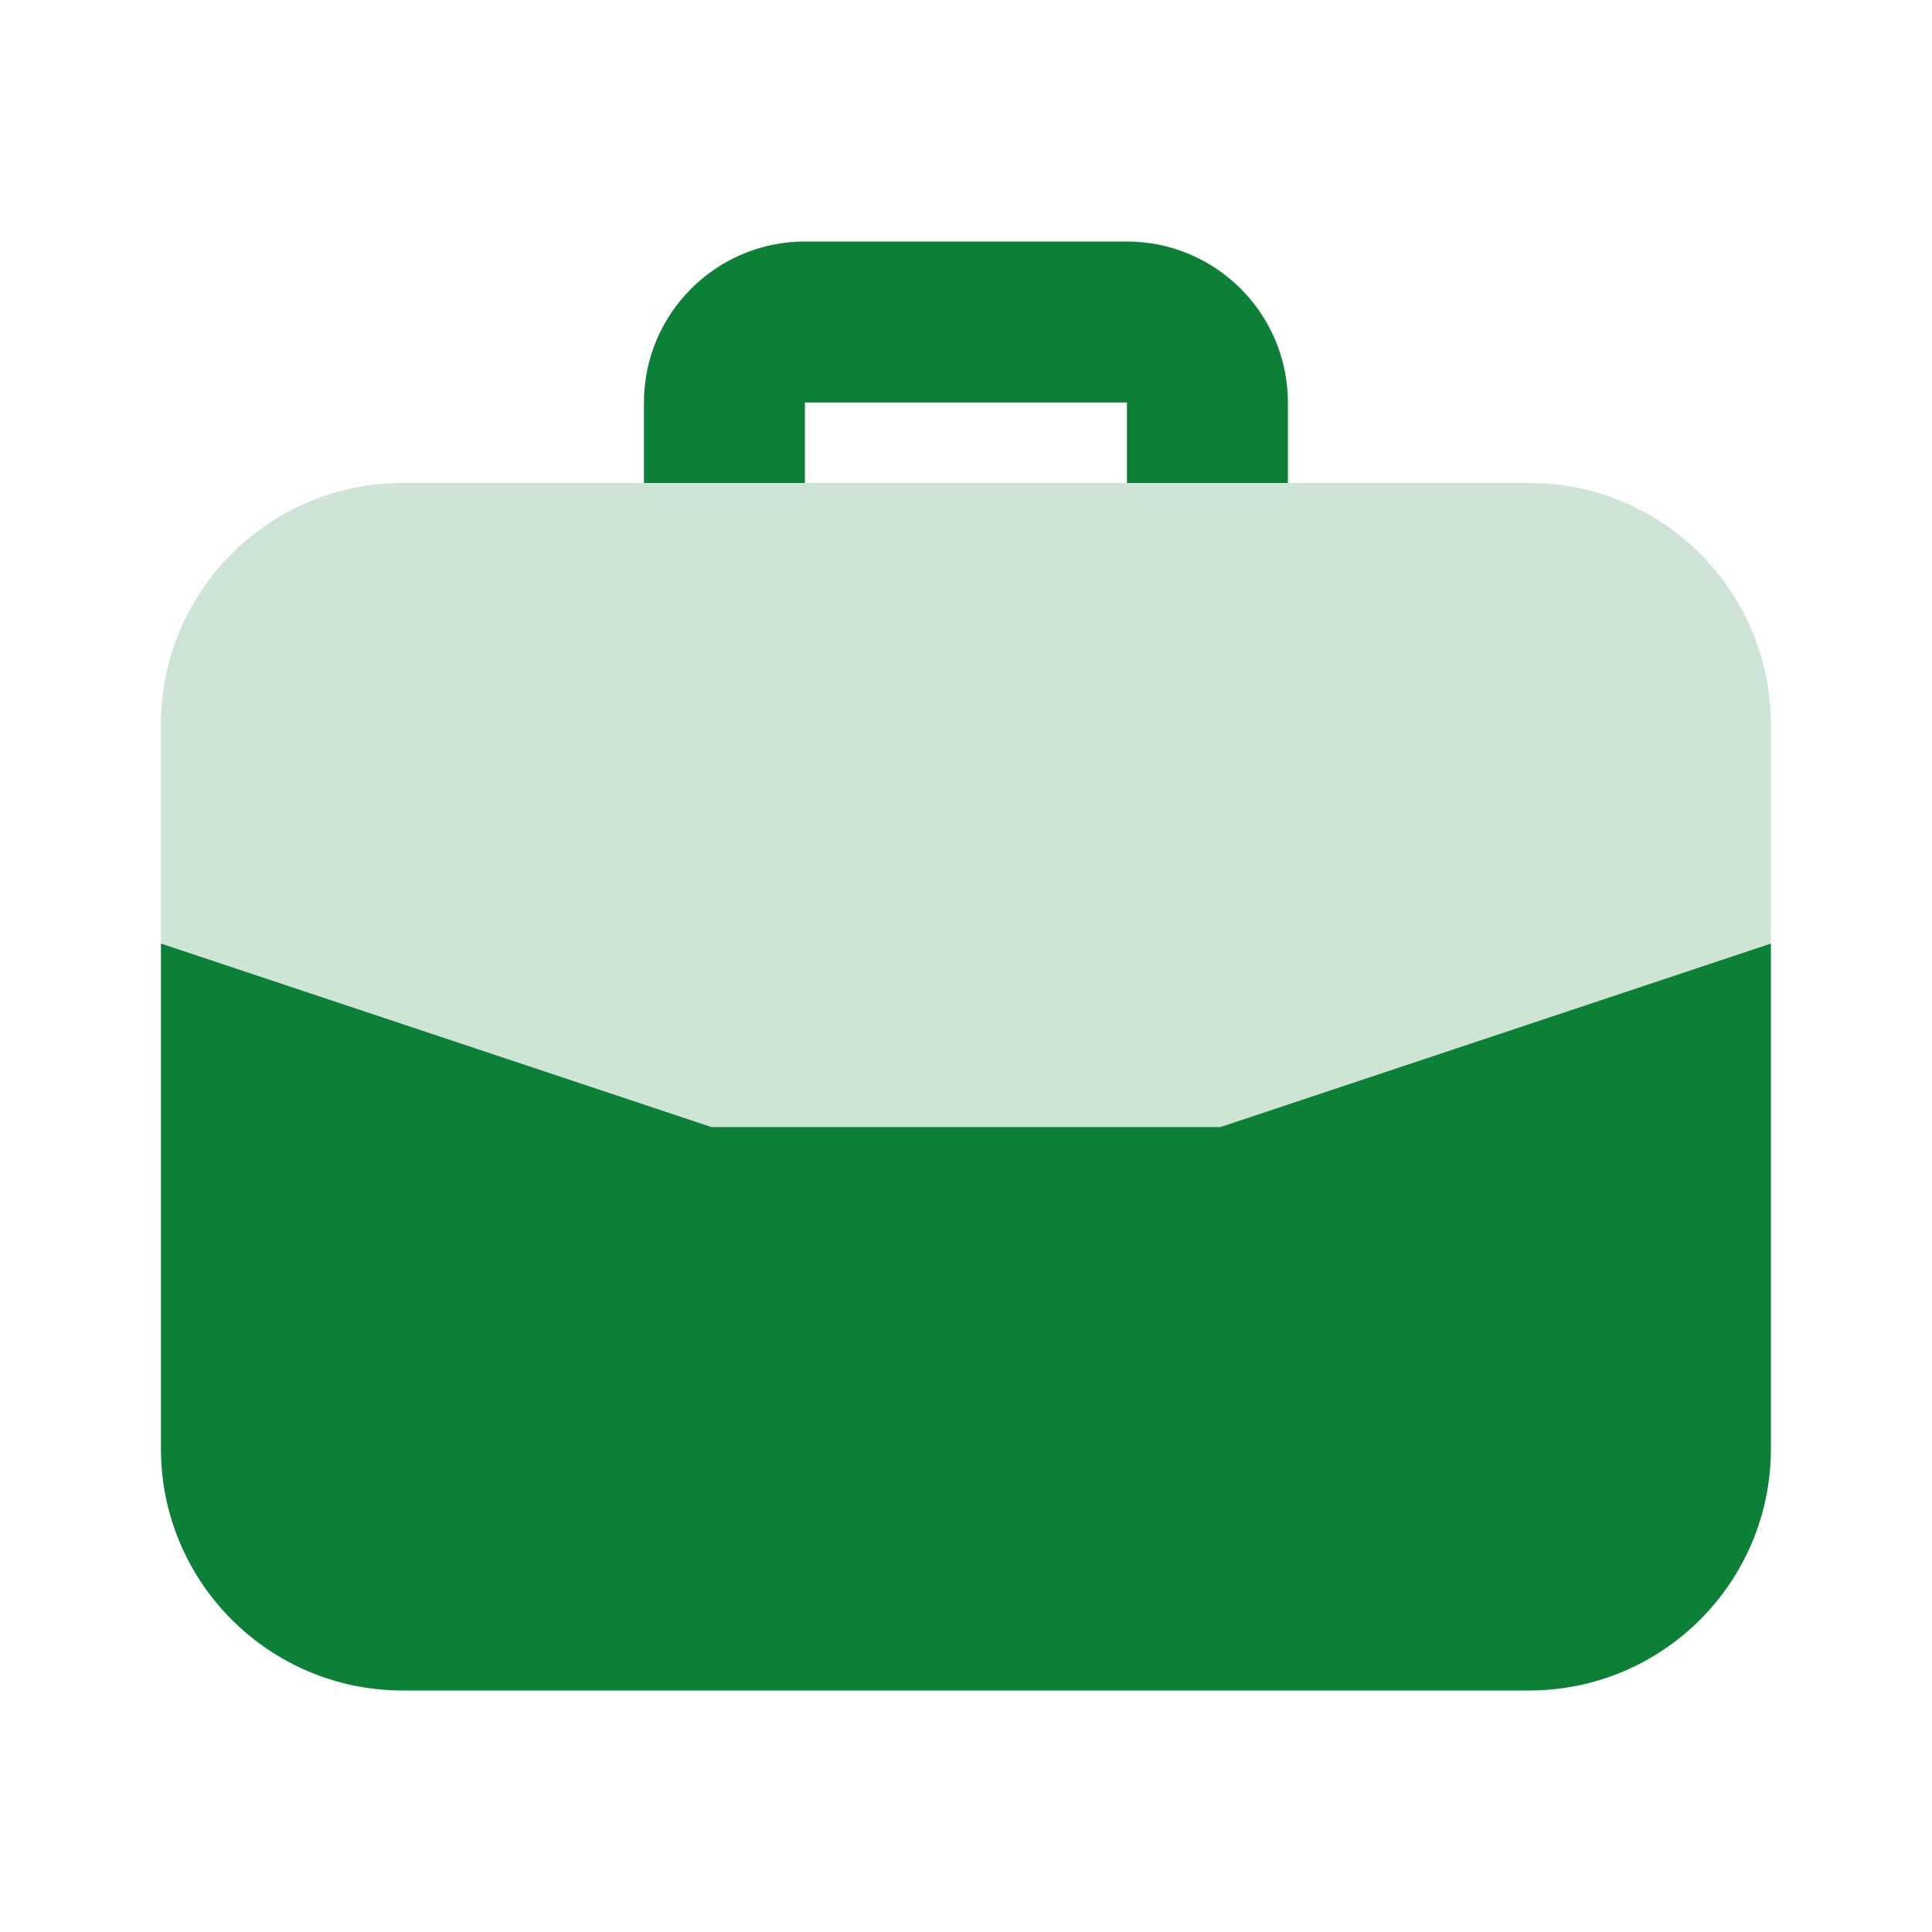
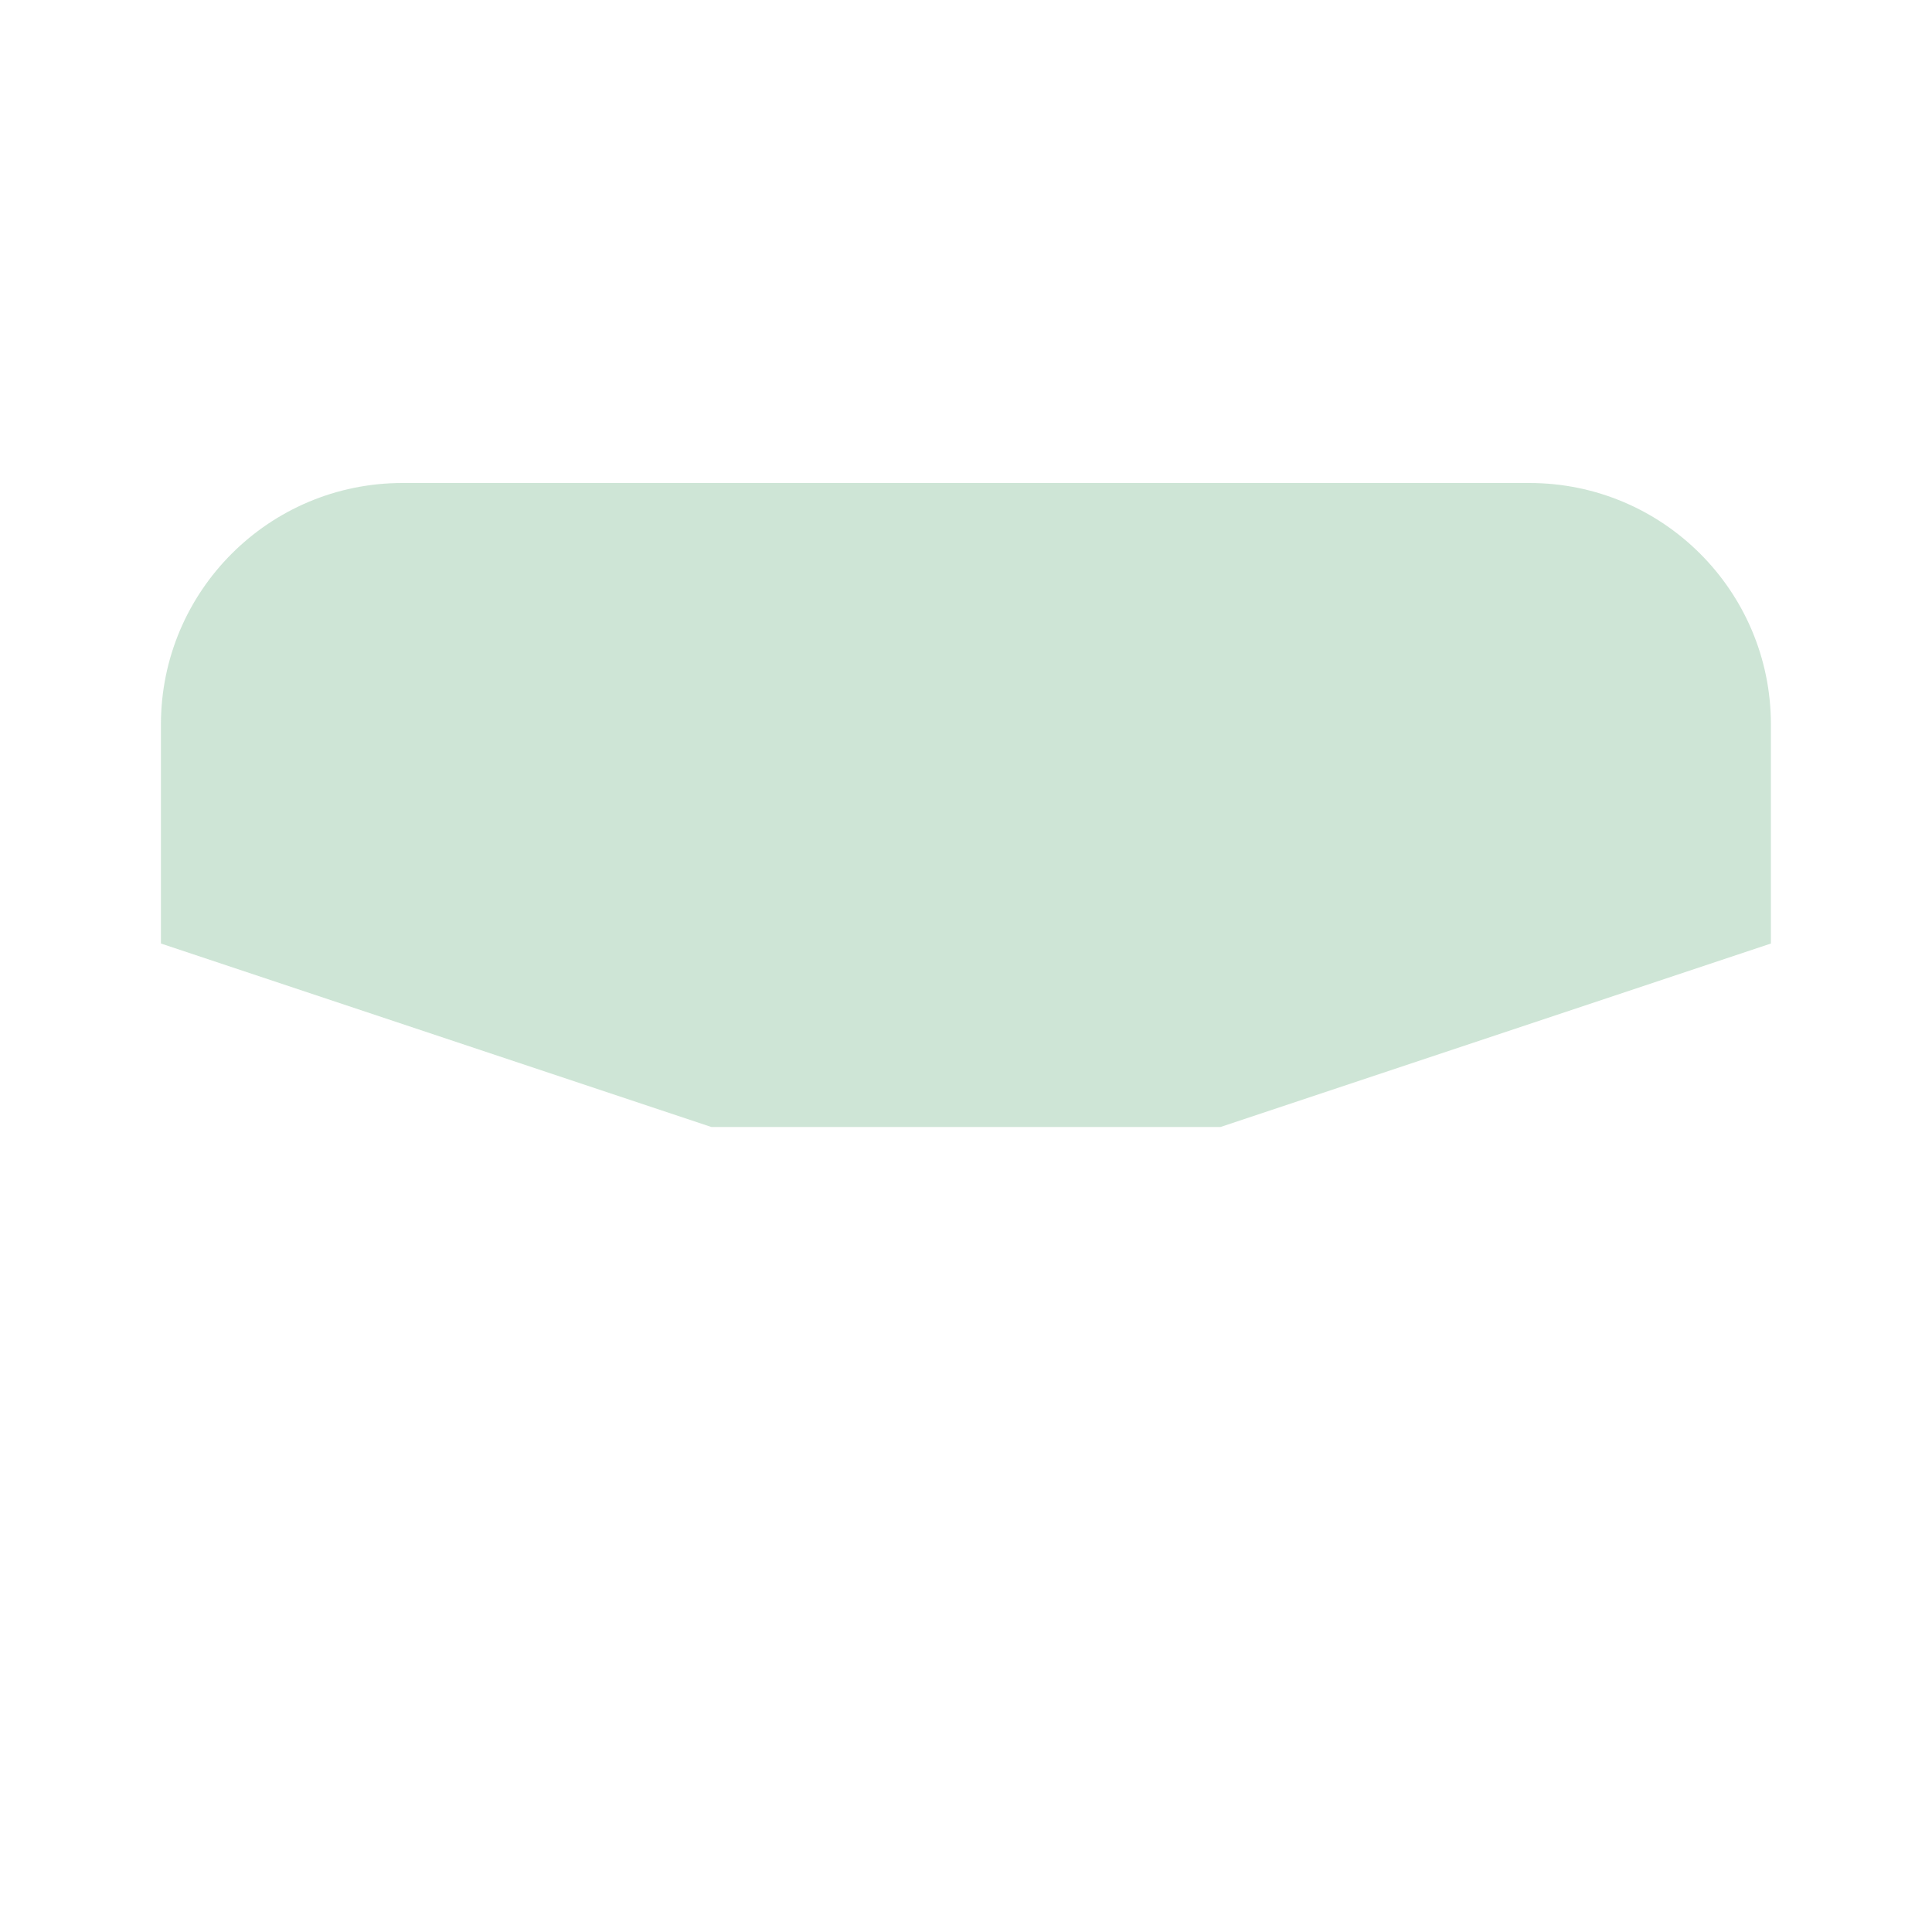
<svg xmlns="http://www.w3.org/2000/svg" width="37" height="37" viewBox="0 0 37 37" fill="none">
  <path d="M29.29 9.25H7.707C5.153 9.25 3.082 11.321 3.082 13.875V18.07L13.623 21.583H23.374L33.915 18.07V13.875C33.915 11.321 31.845 9.25 29.29 9.25Z" fill="#0C8036" fill-opacity="0.2" />
-   <path d="M15.415 9.25V7.708H21.582V9.25H24.665V7.708C24.663 6.006 23.284 4.627 21.582 4.625H15.415C13.713 4.627 12.334 6.006 12.332 7.708V9.25H15.415ZM13.623 21.583L3.082 18.07V27.75C3.085 30.303 5.154 32.372 7.707 32.375H29.29C31.843 32.372 33.913 30.303 33.915 27.75V18.07L23.374 21.583H13.623Z" fill="#0C8036" />
</svg>